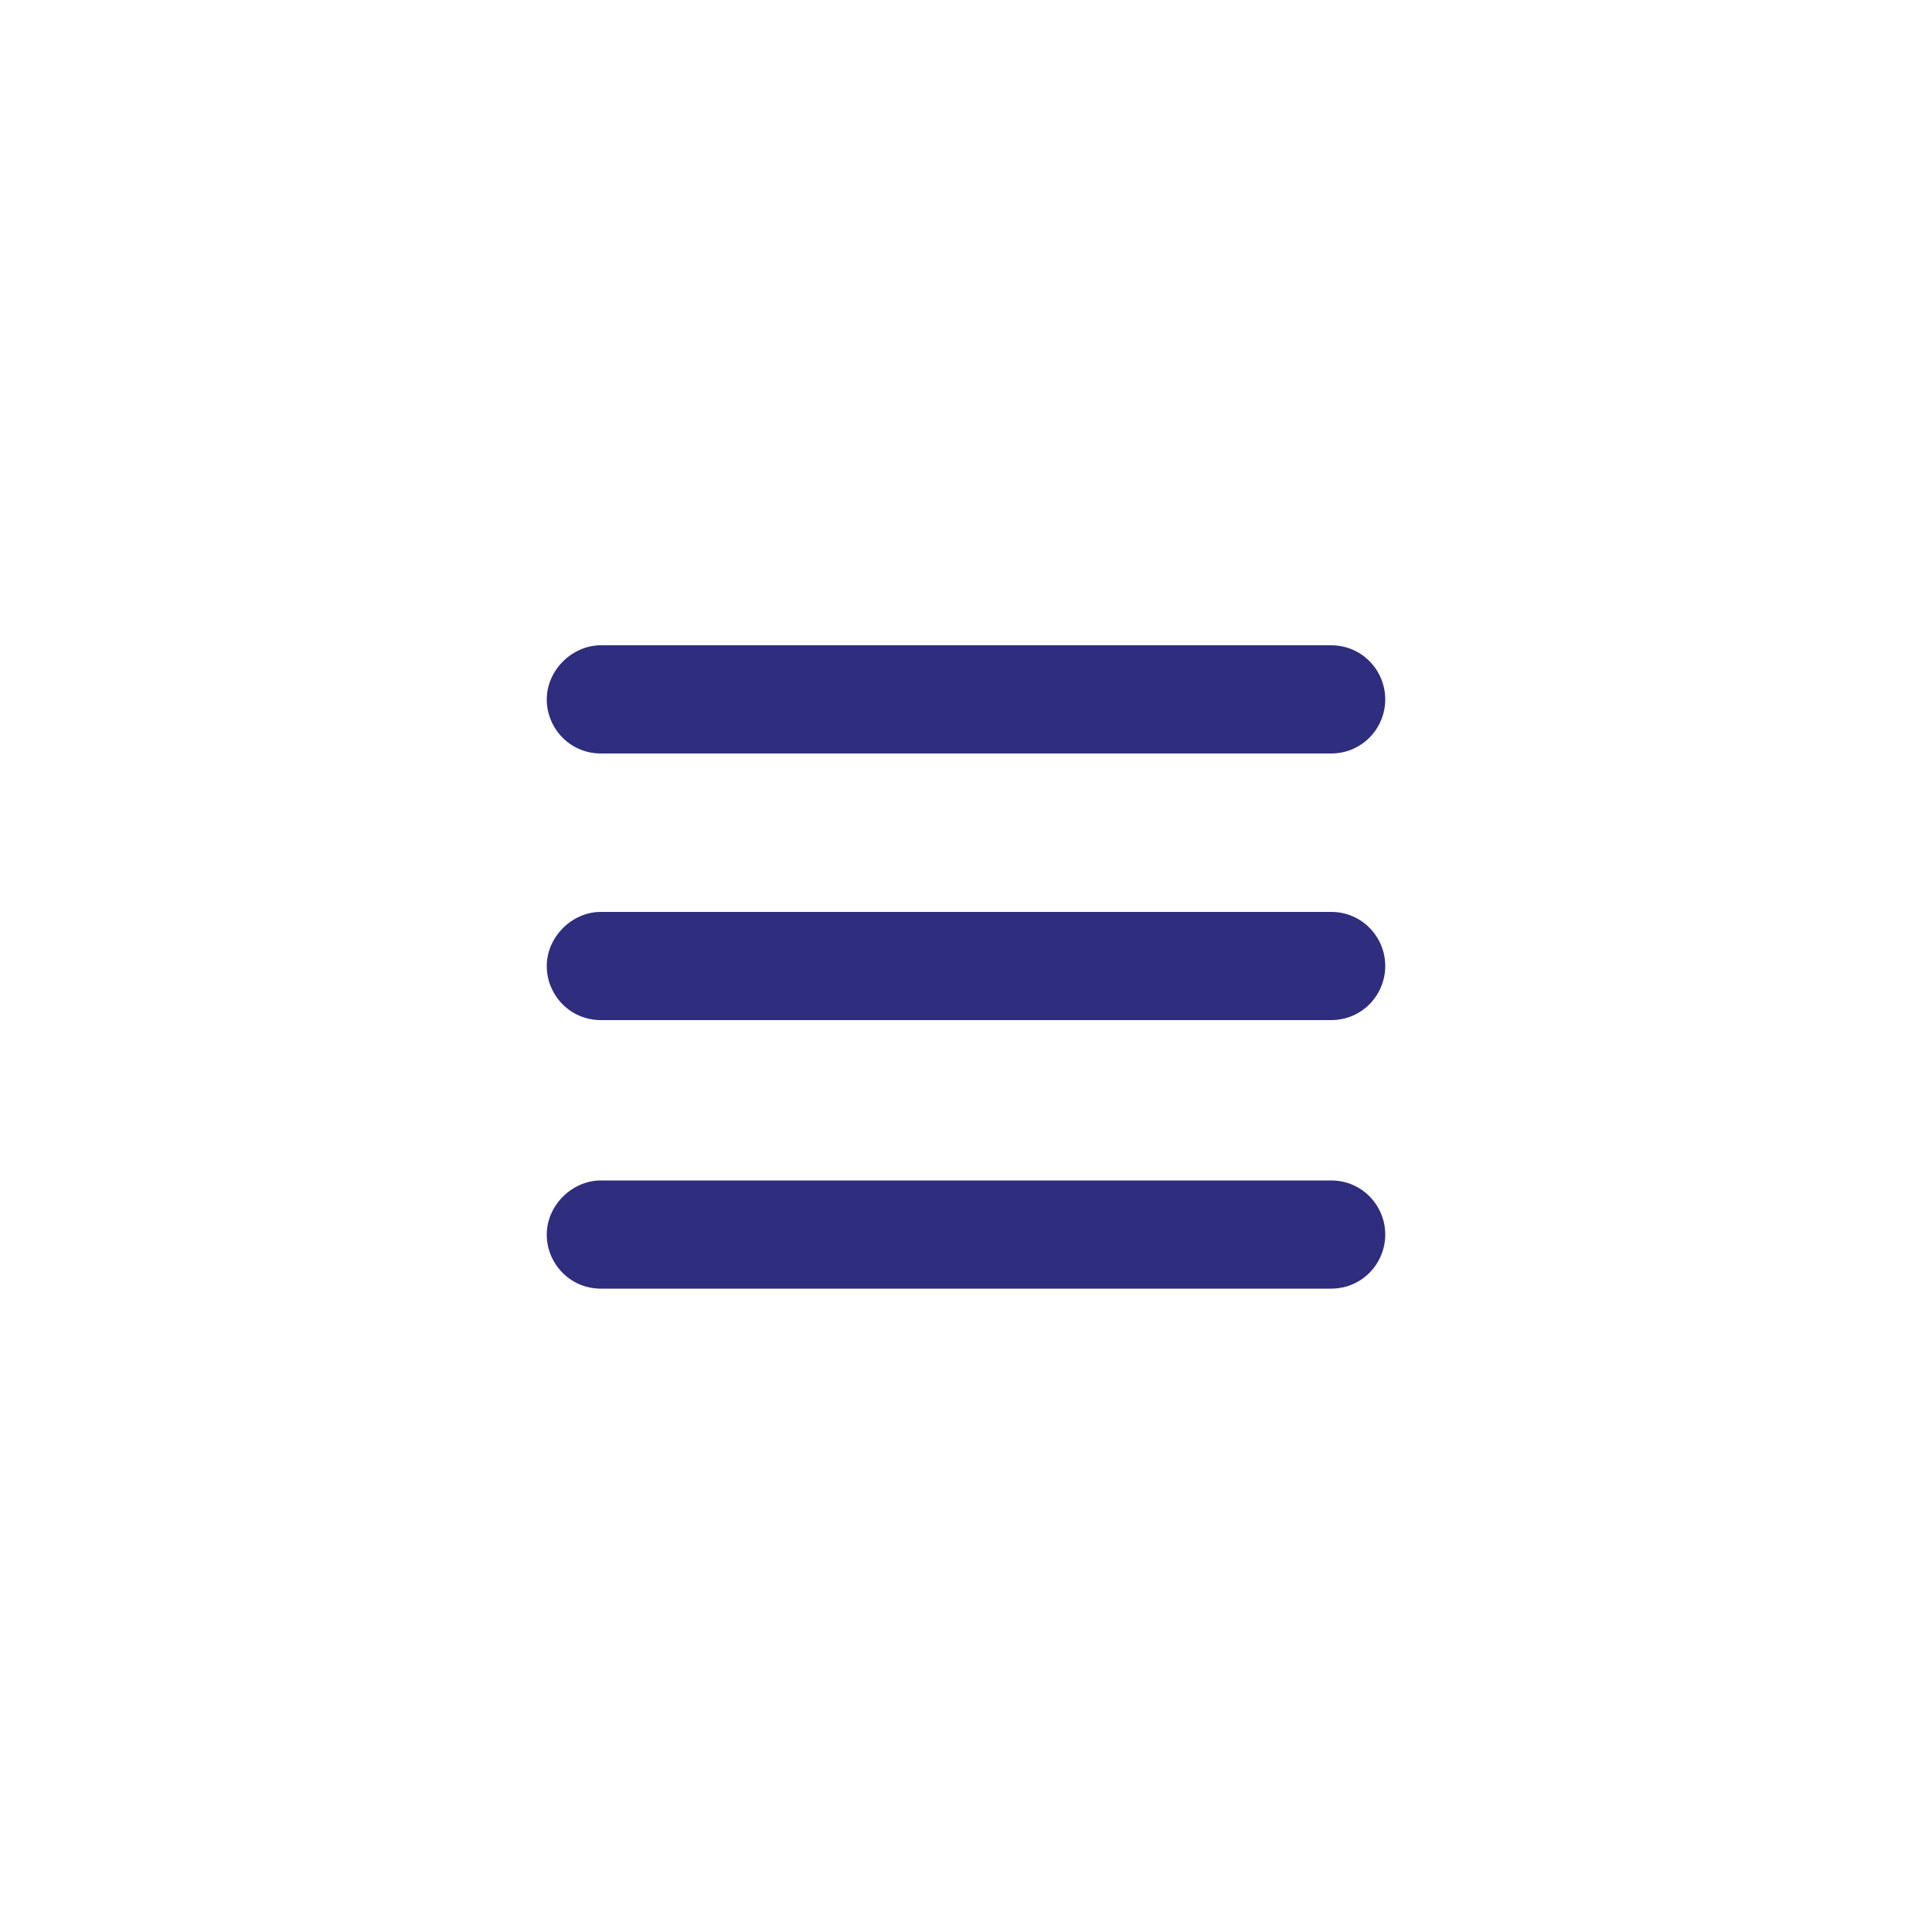
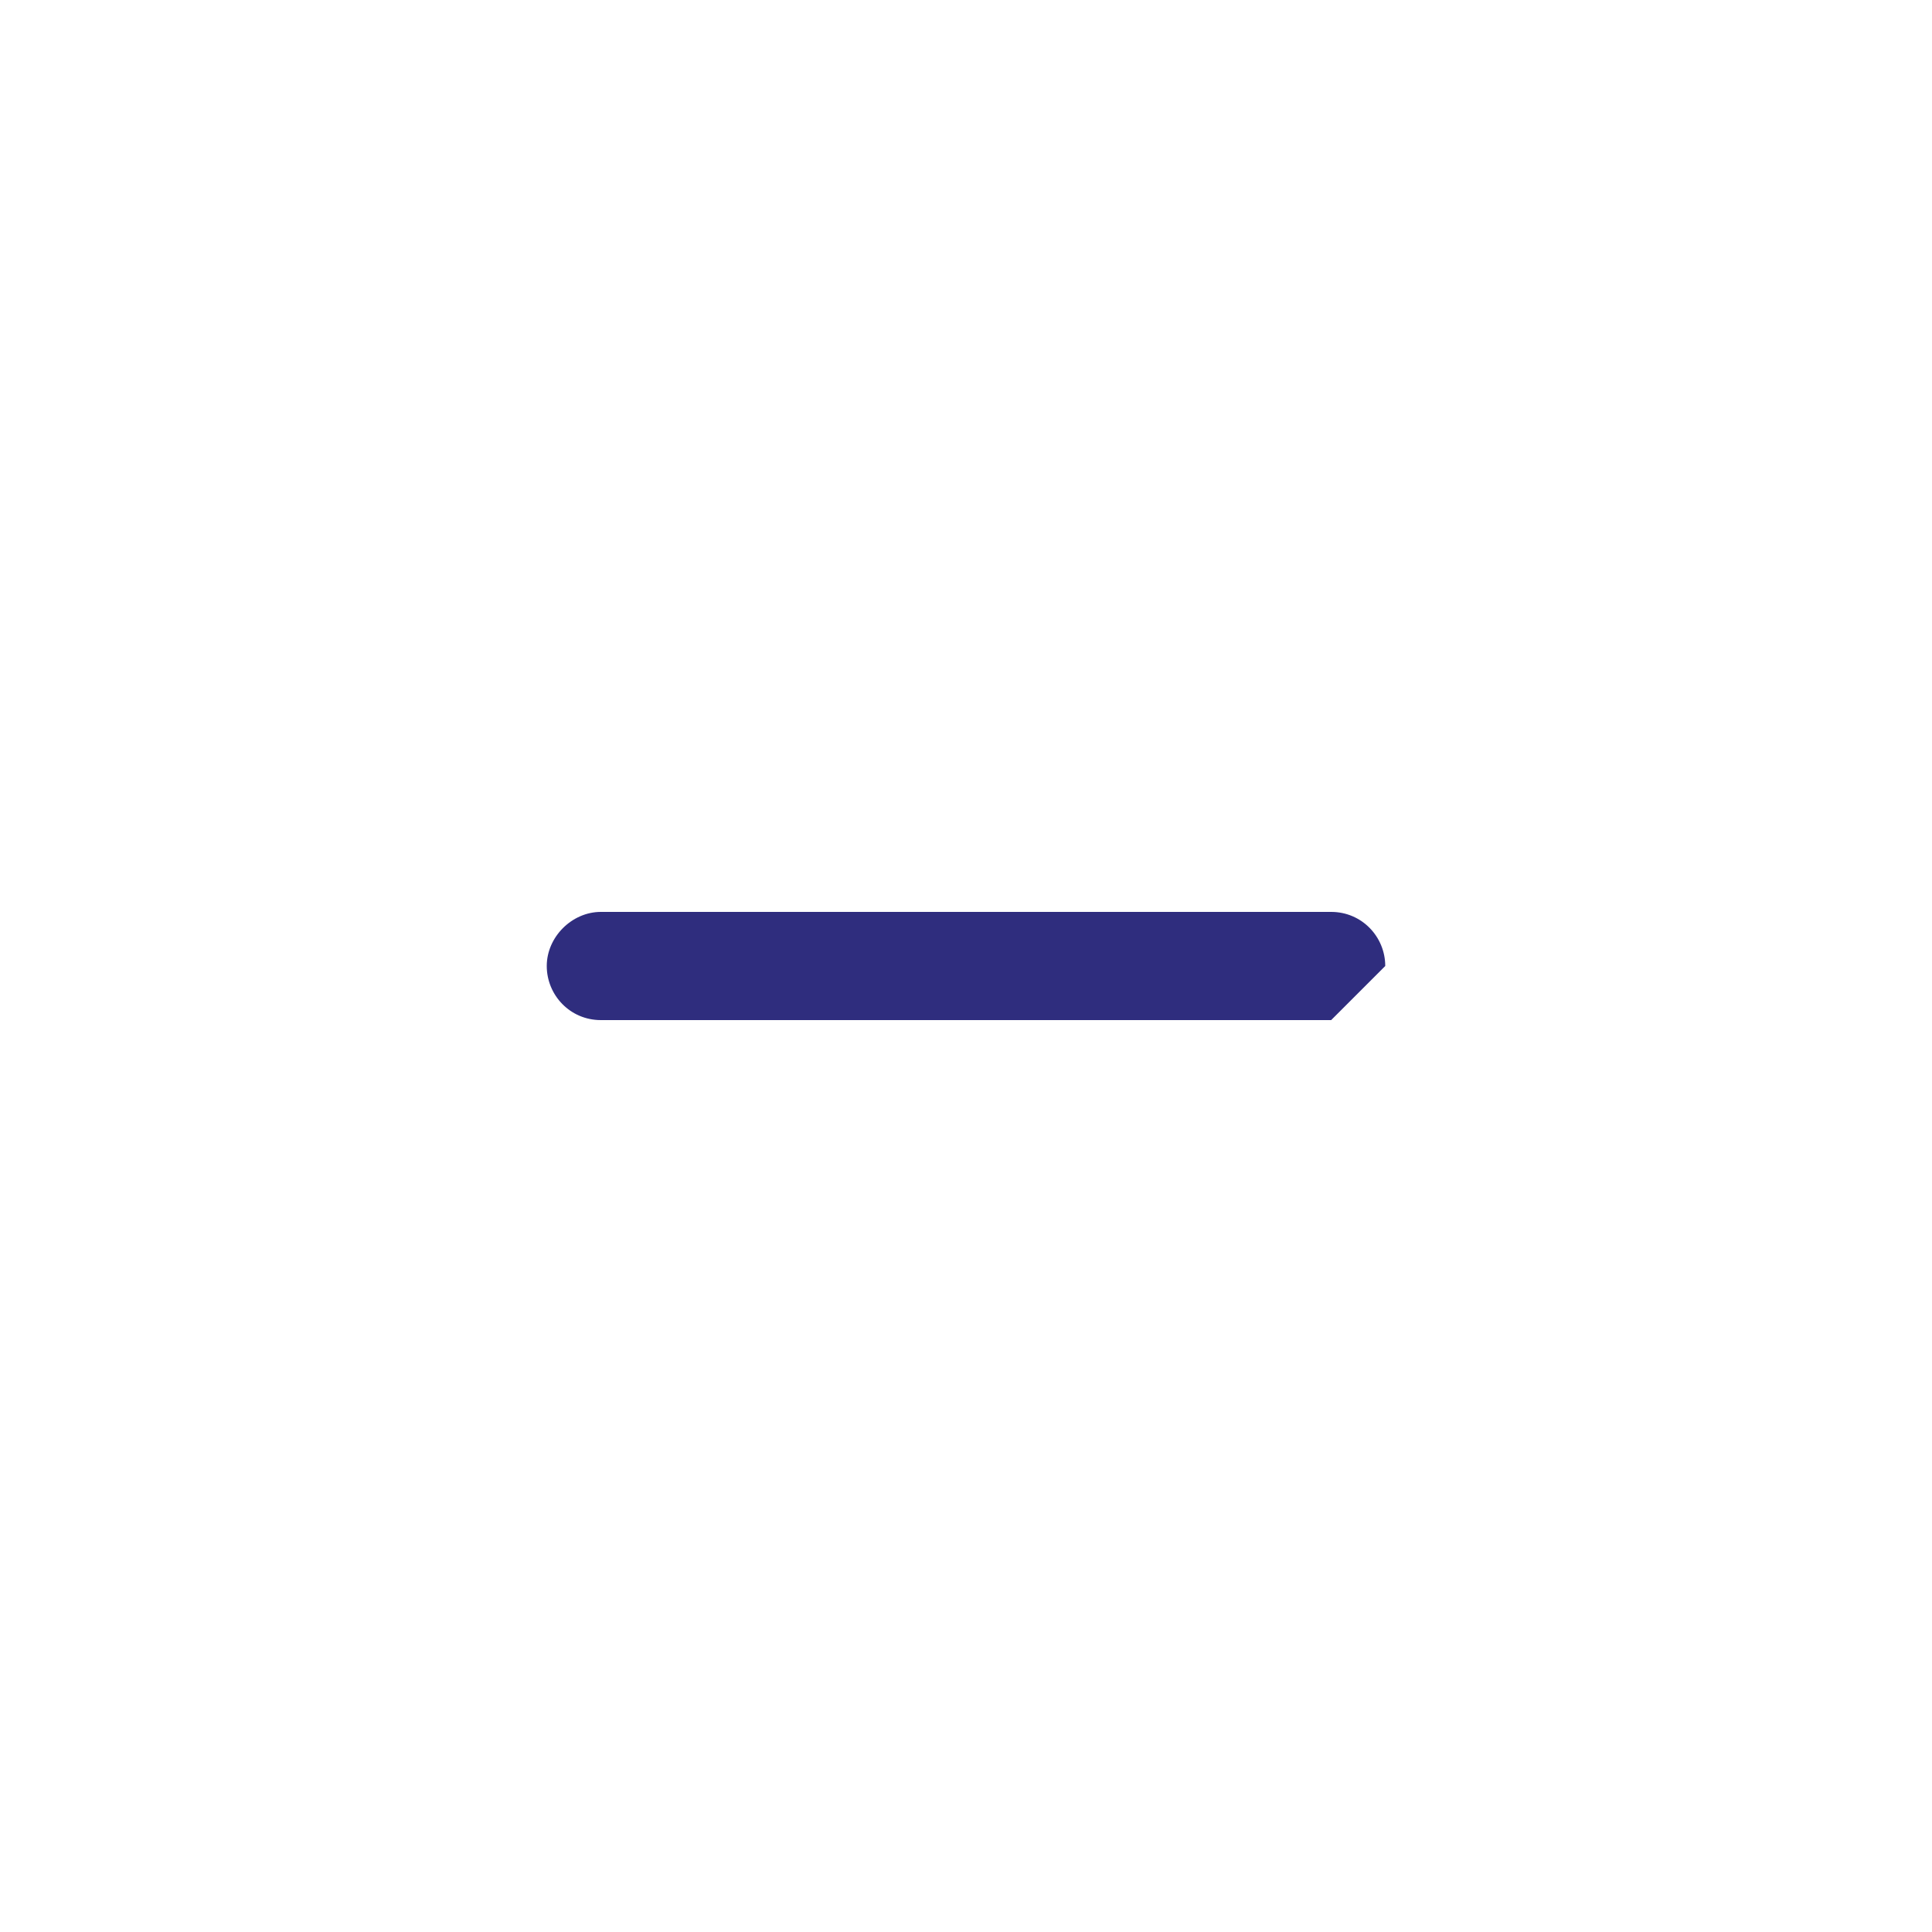
<svg xmlns="http://www.w3.org/2000/svg" version="1.1" id="圖層_1" x="0px" y="0px" viewBox="0 0 100 100" style="enable-background:new 0 0 100 100;" xml:space="preserve">
  <style type="text/css">
	.st0{fill:#2F2D7E;}
</style>
  <g>
    <g>
-       <path class="st0" d="M68.9,39H31.1c-1.6,0-2.8-1.3-2.8-2.8s1.3-2.8,2.8-2.8h37.8c1.6,0,2.8,1.3,2.8,2.8S70.5,39,68.9,39z" />
+       </g>
+     <g>
+       <path class="st0" d="M68.9,52.8H31.1c-1.6,0-2.8-1.3-2.8-2.8s1.3-2.8,2.8-2.8h37.8c1.6,0,2.8,1.3,2.8,2.8z" />
    </g>
    <g>
-       <path class="st0" d="M68.9,52.8H31.1c-1.6,0-2.8-1.3-2.8-2.8s1.3-2.8,2.8-2.8h37.8c1.6,0,2.8,1.3,2.8,2.8S70.5,52.8,68.9,52.8z" />
-     </g>
-     <g>
-       <path class="st0" d="M68.9,66.7H31.1c-1.6,0-2.8-1.3-2.8-2.8s1.3-2.8,2.8-2.8h37.8c1.6,0,2.8,1.3,2.8,2.8S70.5,66.7,68.9,66.7z" />
-     </g>
+       </g>
  </g>
</svg>